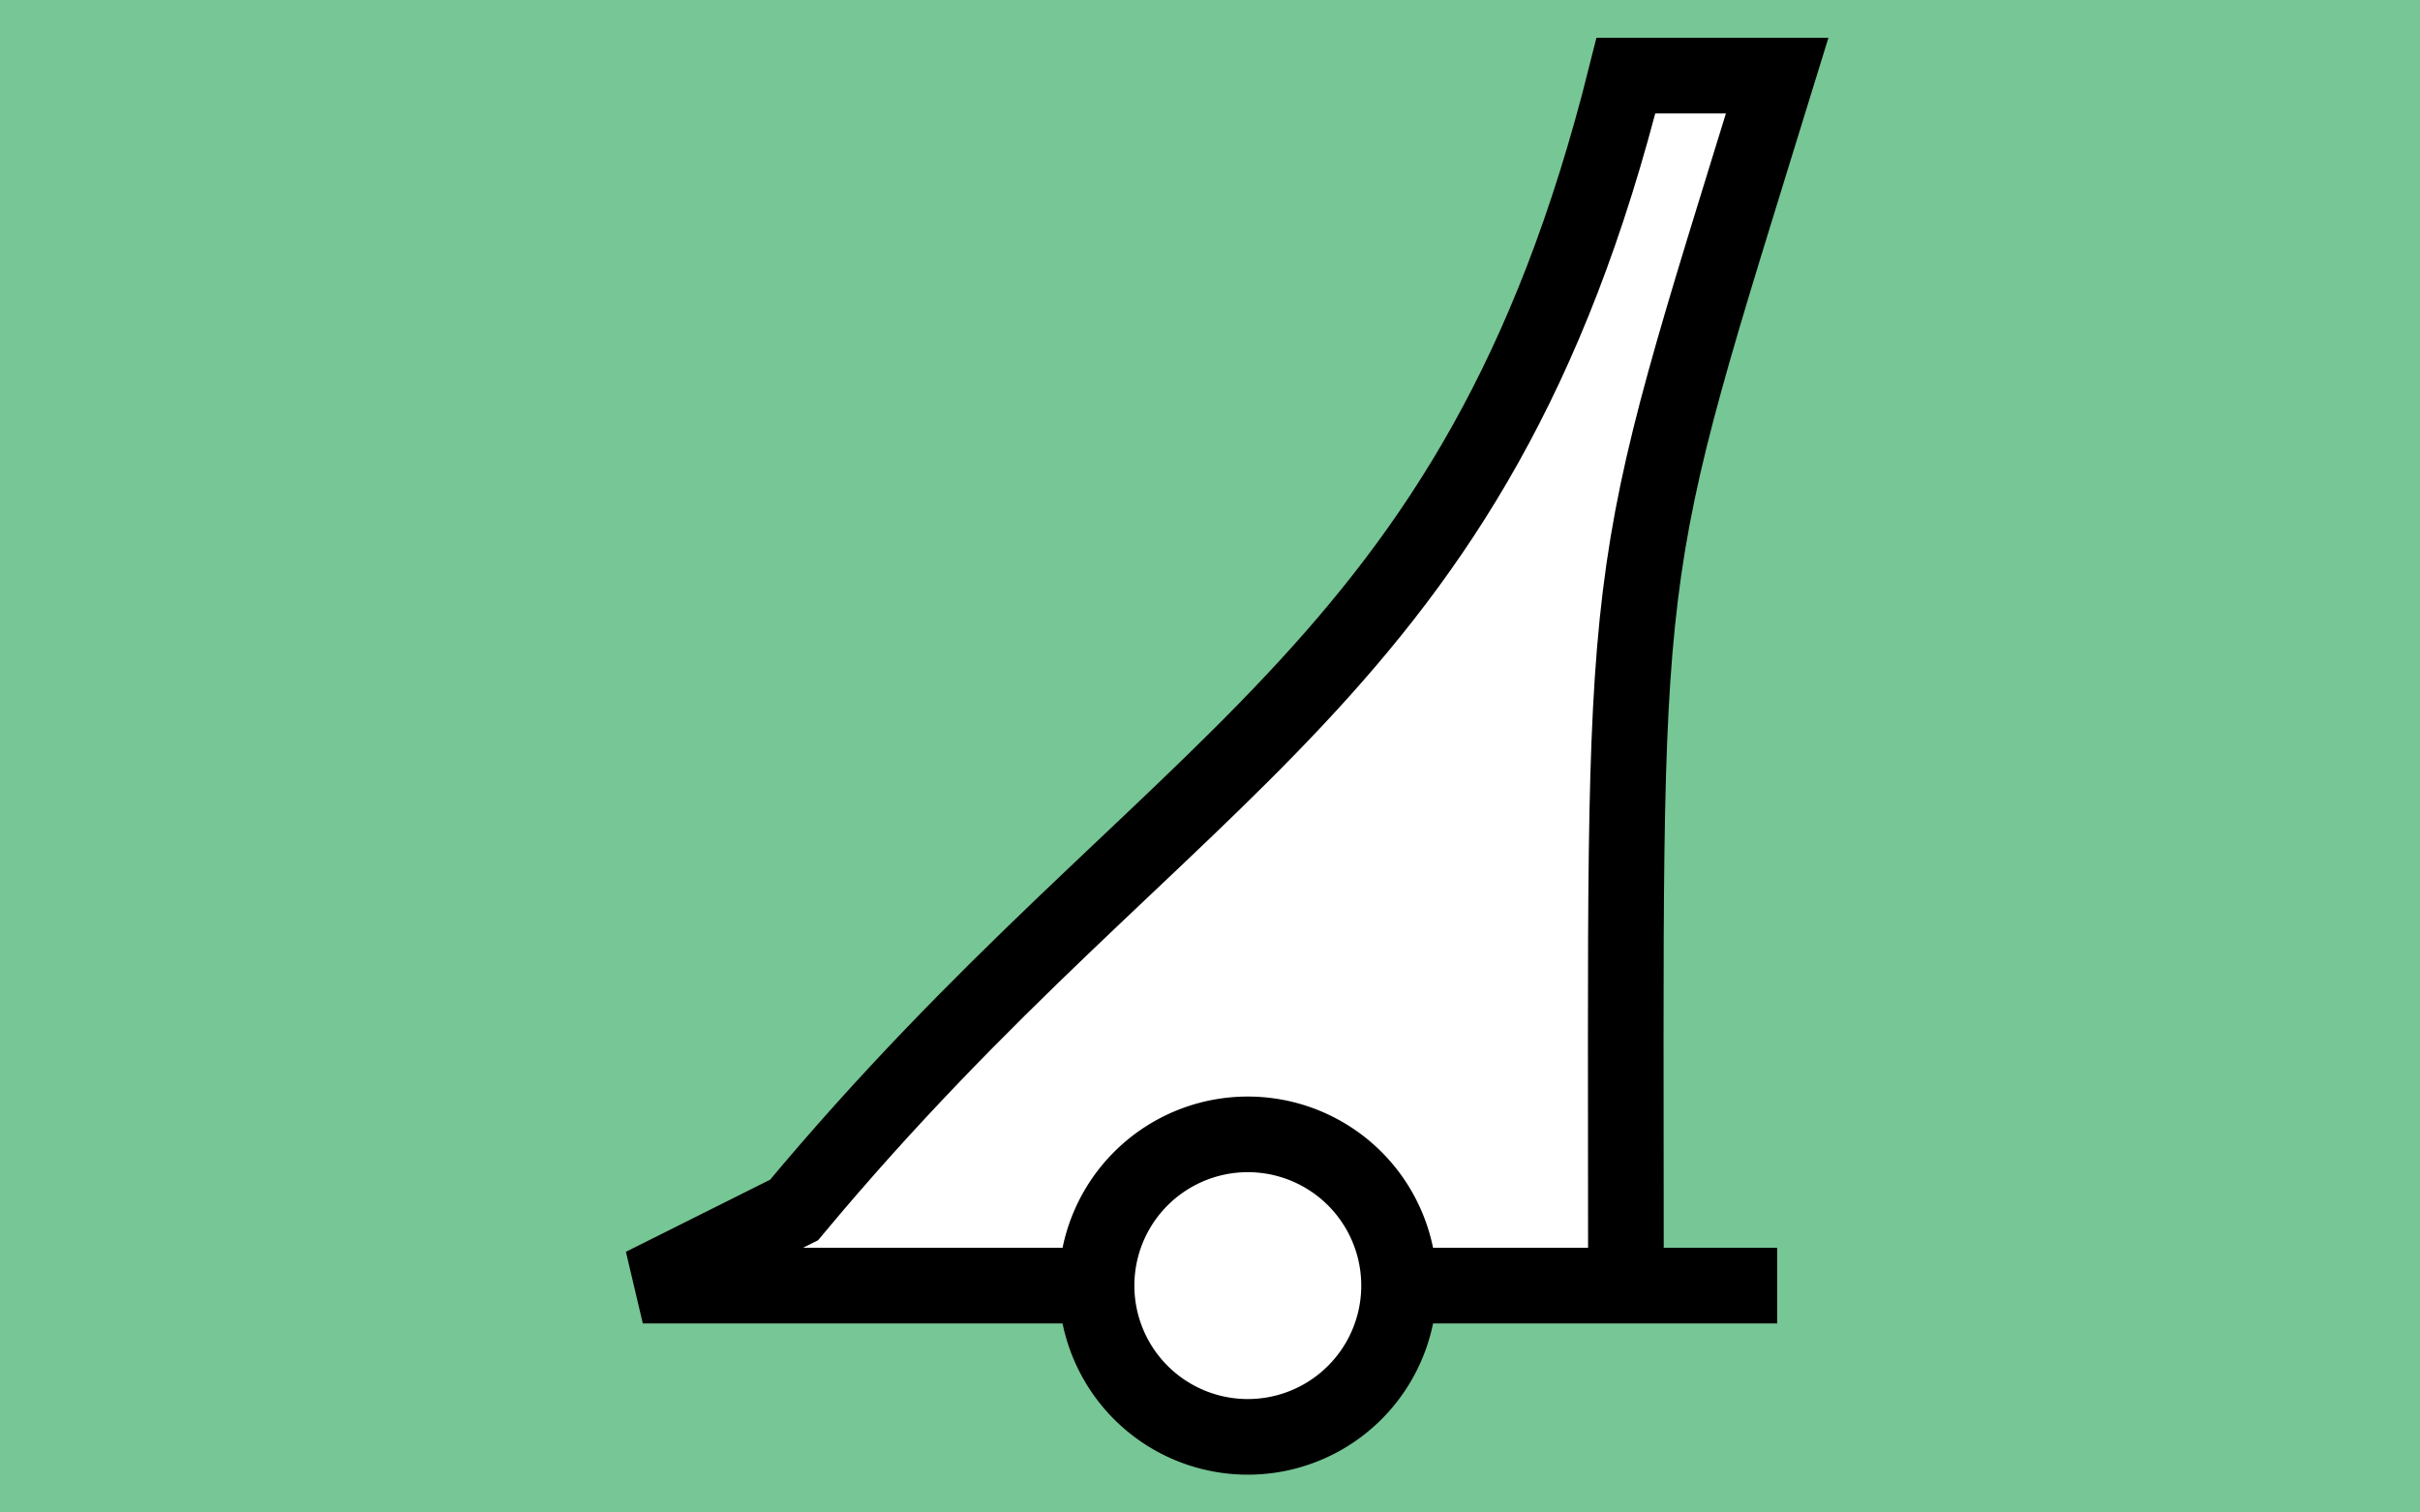
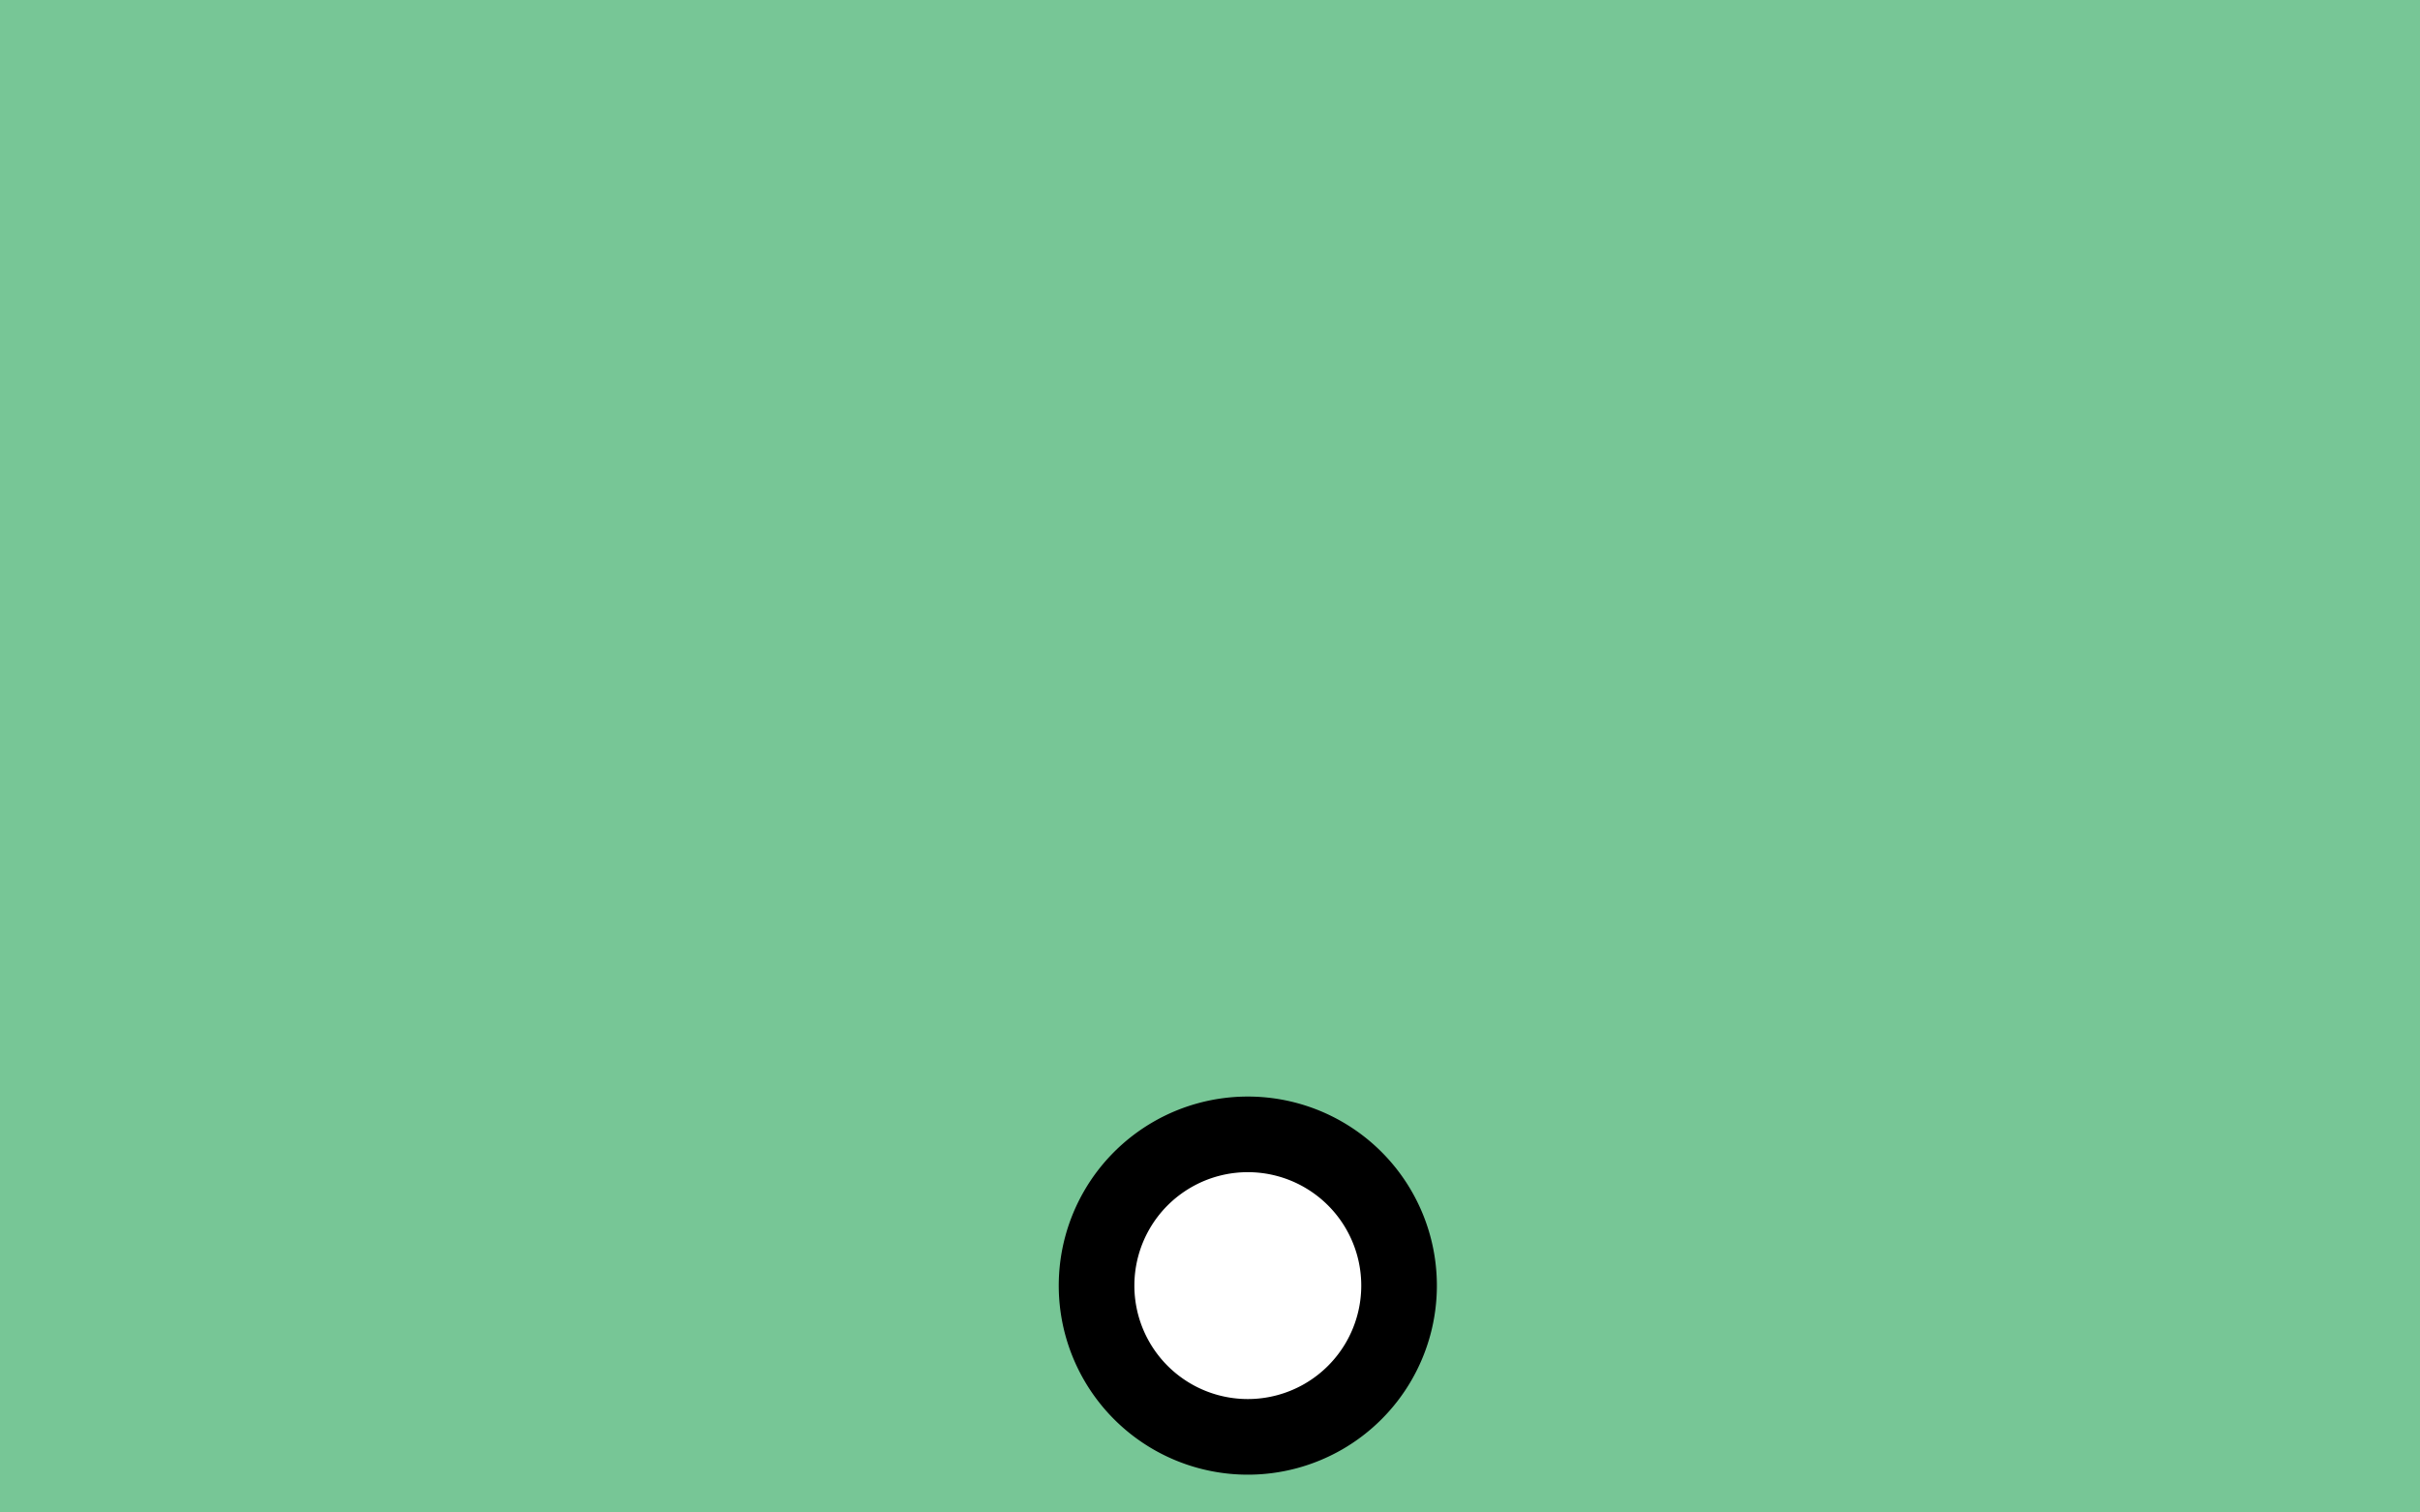
<svg xmlns="http://www.w3.org/2000/svg" width="32" height="20">
  <rect id="background" style="fill:#77c696;fill-opacity:1;stroke:none" width="32" height="20" x="0" y="0" />
  <g id="symbol">
-     <path d="m 23.5,17 -2,0 c 0,-10 -0.158,-9 2,-16 l -2,0 c -2,8 -6,9 -11,15 l -2,1 z" id="upperpart" style="fill:#ffffff;stroke:#000000;stroke-width:1px;stroke-linecap:butt;stroke-linejoin:miter;stroke-opacity:1" />
    <path d="m 34,27 a 2,2 0 1 1 -4,0 2,2 0 1 1 4,0 z" transform="translate(-15.5,-10)" id="wheel" style="fill:#ffffff;stroke:#000000;stroke-width:1;stroke-opacity:1" />
  </g>
</svg>